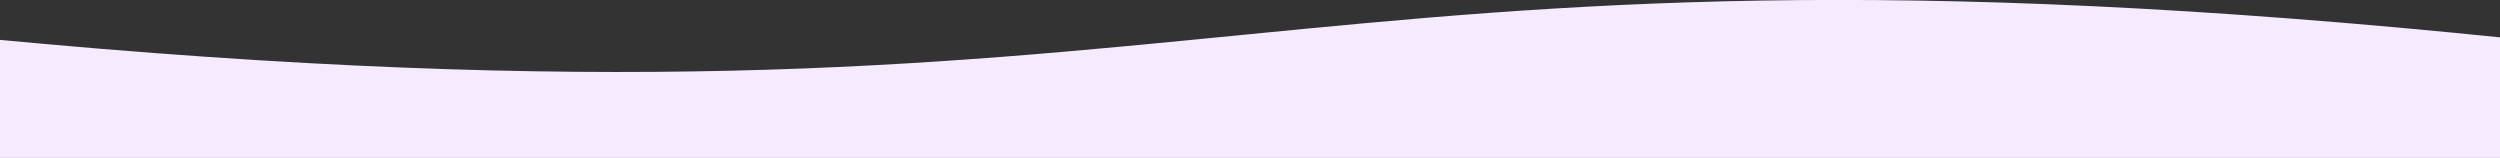
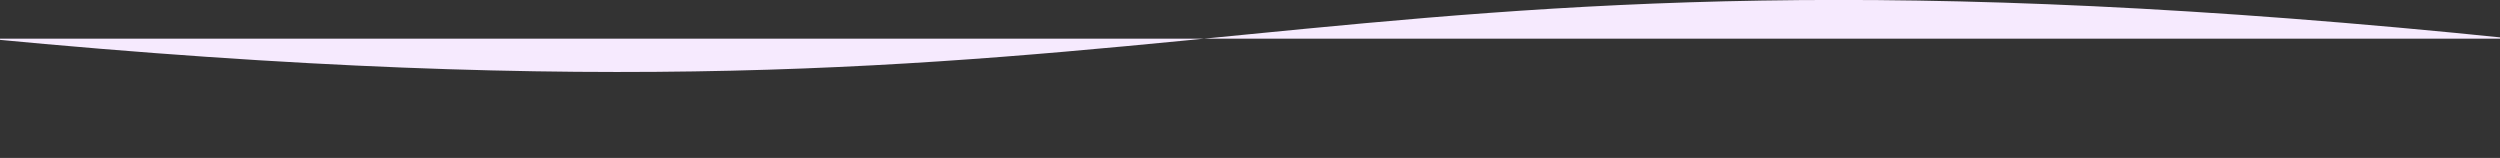
<svg xmlns="http://www.w3.org/2000/svg" version="1.1" id="Capa_1" x="0px" y="0px" viewBox="0 0 1920 121.3" style="enable-background:new 0 0 1920 121.3;" xml:space="preserve">
  <rect x="0" y="0" width="1920" height="121.3" fill="#333333" stroke="none" />
  <style type="text/css">
	.st0{fill:#F6EAFE;}
</style>
-   <path class="st0" d="M1930,29.7c-969.5-99.9-980,91.6-1940,0v101.6h1940V29.7z" />
+   <path class="st0" d="M1930,29.7c-969.5-99.9-980,91.6-1940,0v101.6V29.7z" />
</svg>